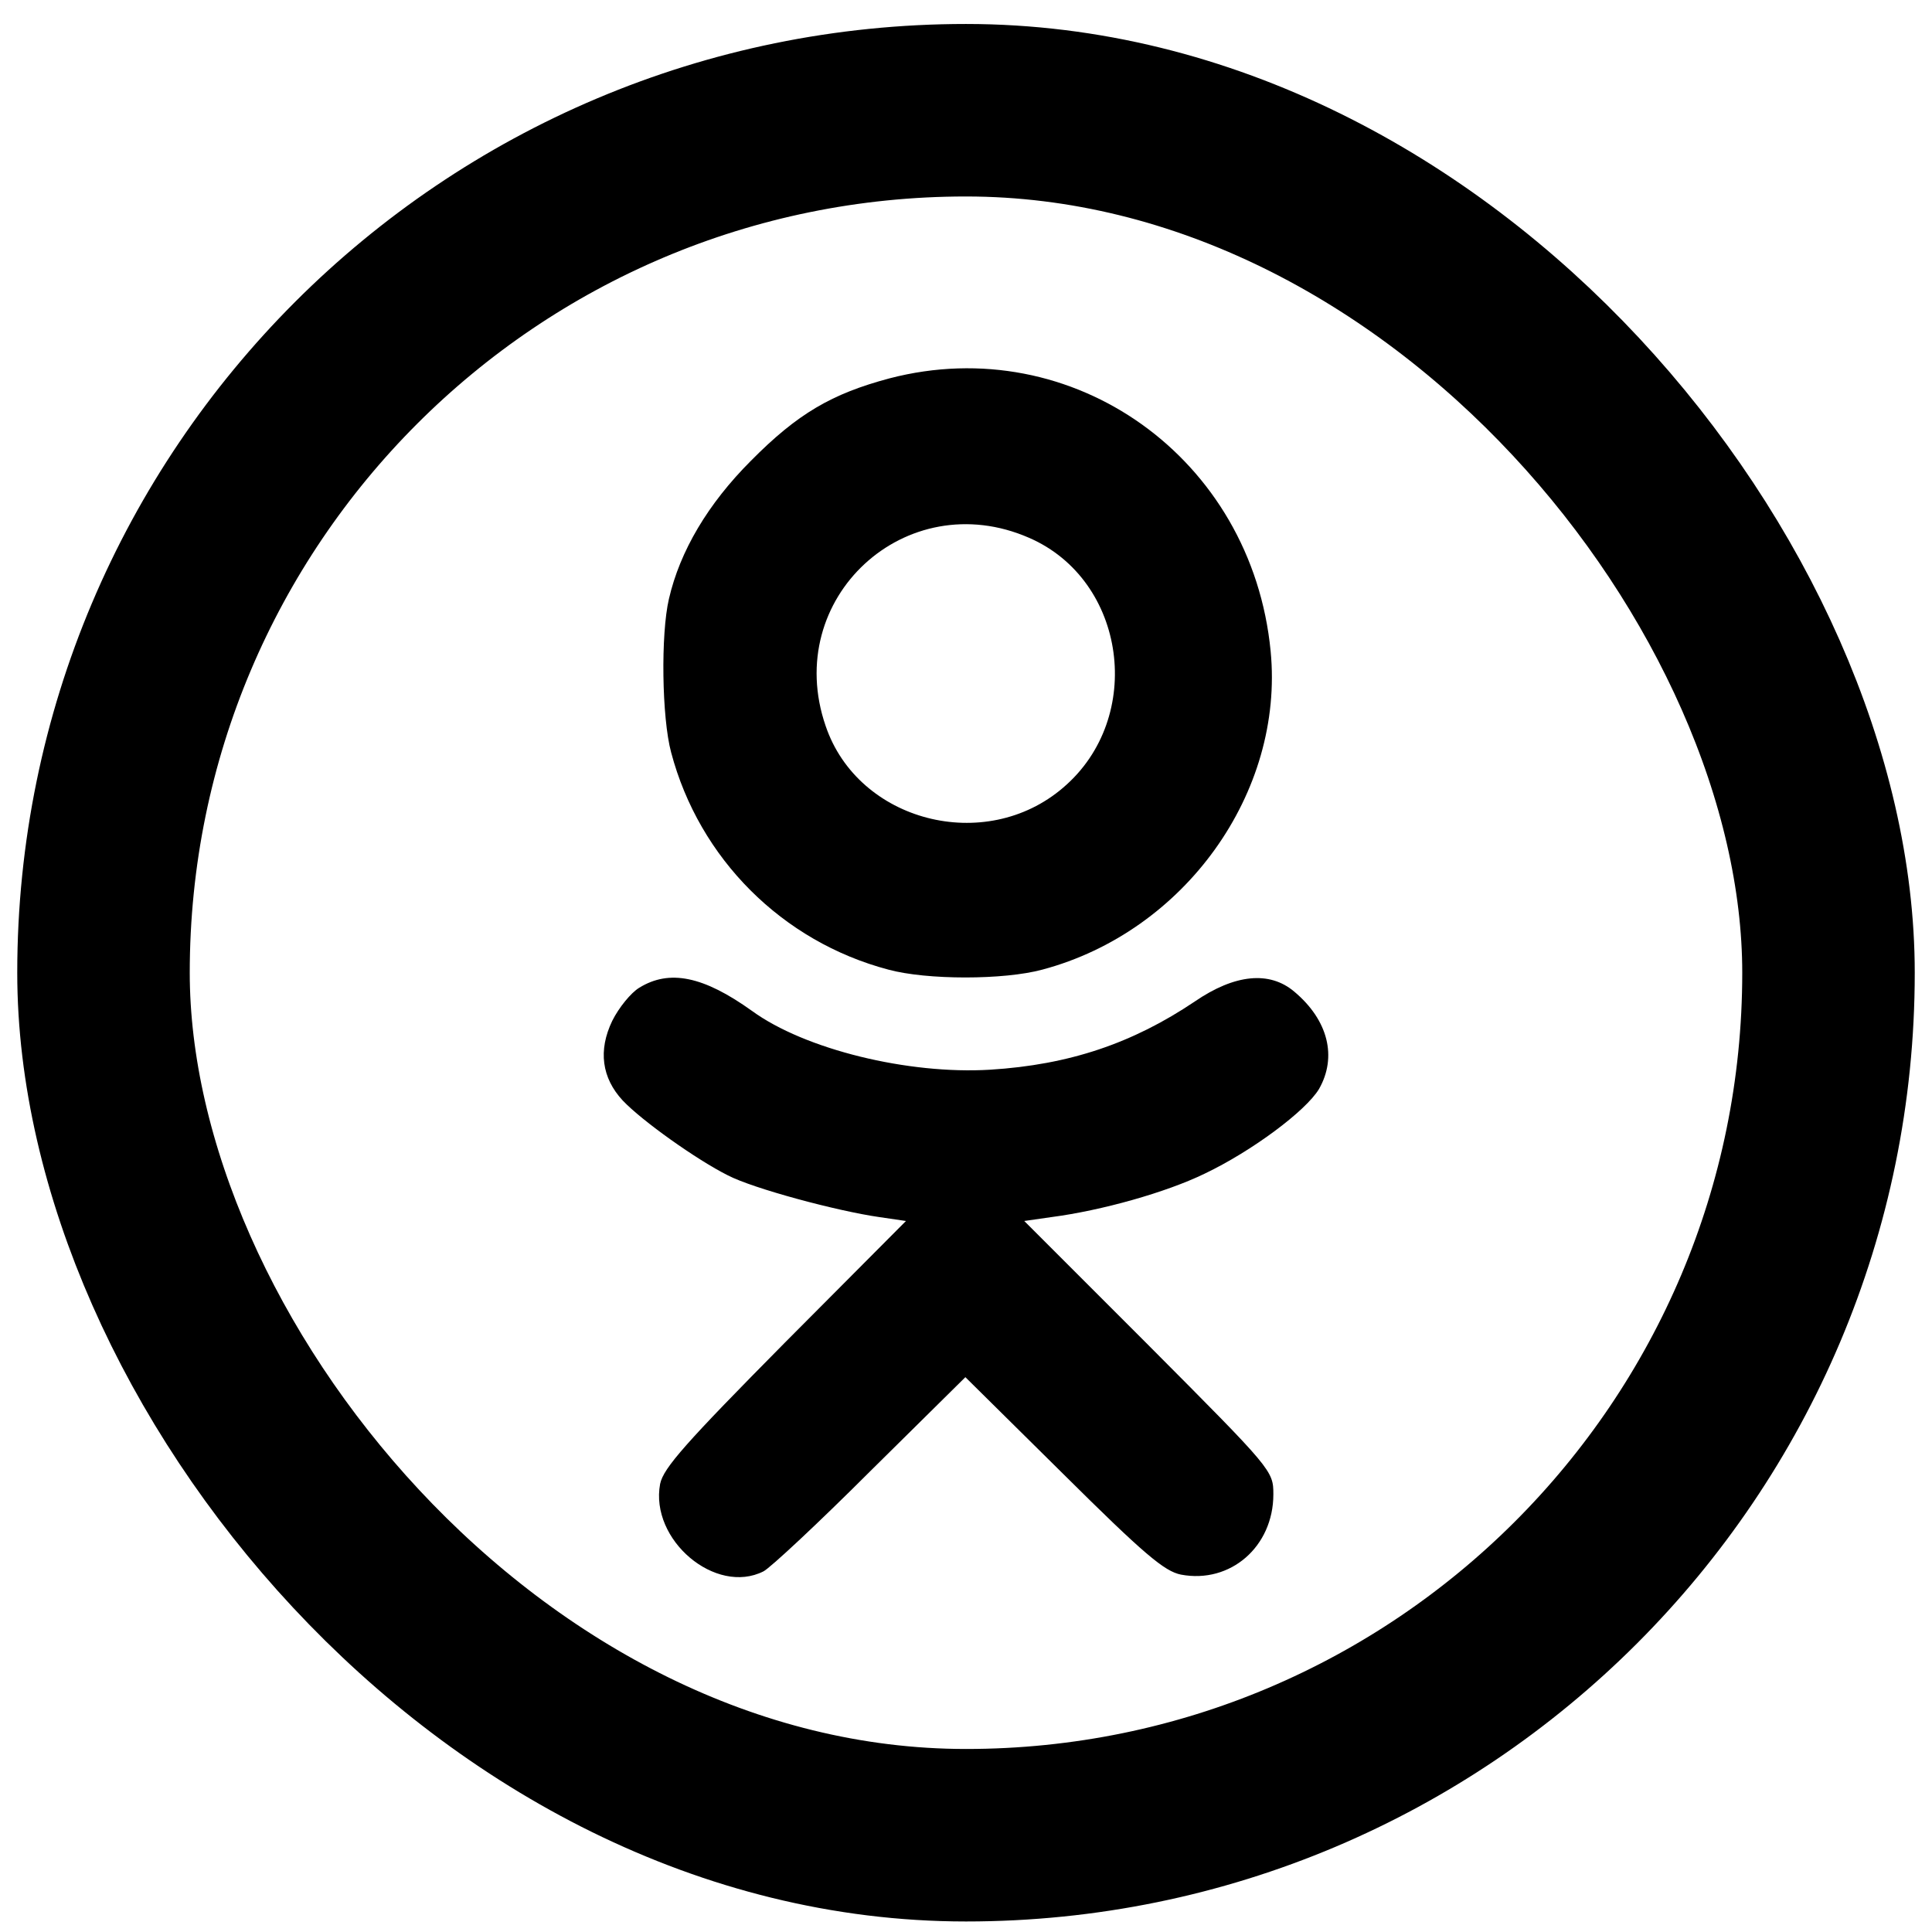
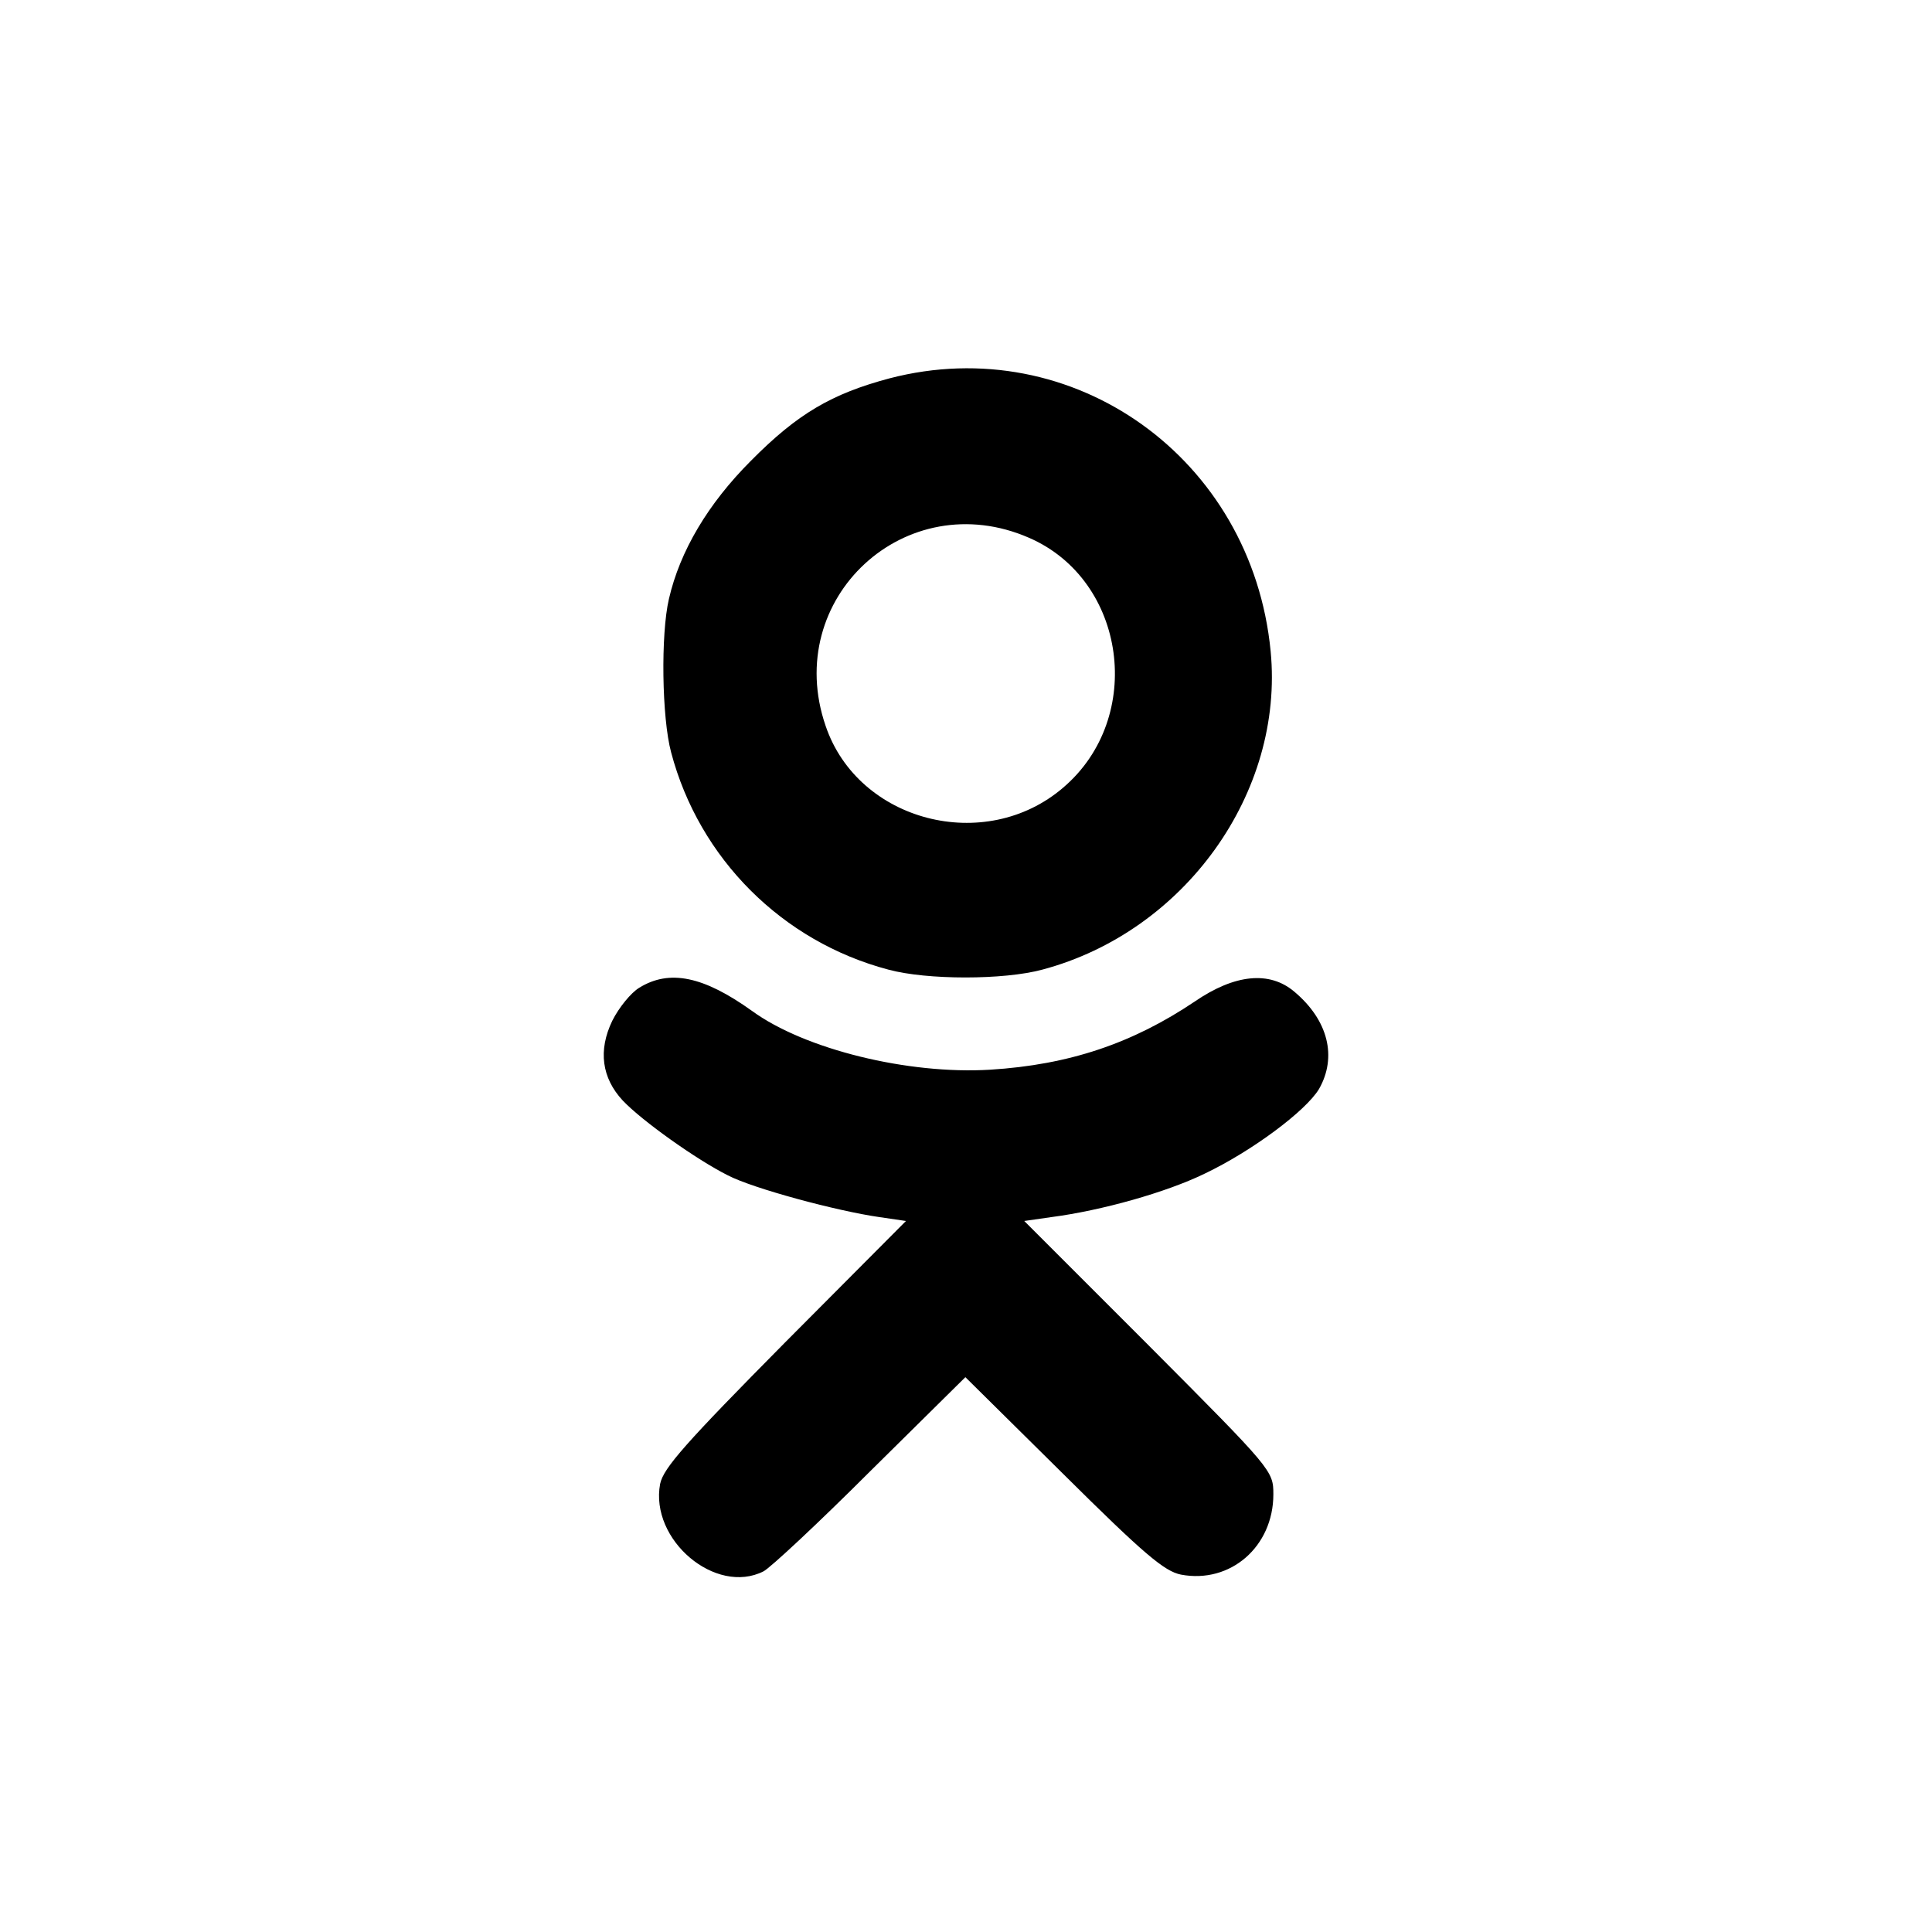
<svg xmlns="http://www.w3.org/2000/svg" width="56" height="56" viewBox="0 0 56 56" fill="none">
-   <rect x="3" y="3.195" width="50" height="50" rx="25" stroke="black" stroke-width="5" />
  <path d="M25.782 10.967C24.108 11.414 23.119 11.988 21.764 13.358C20.521 14.602 19.708 15.973 19.389 17.36C19.15 18.38 19.182 20.803 19.453 21.808C20.266 24.885 22.673 27.292 25.75 28.105C26.866 28.408 29.098 28.408 30.213 28.105C34.343 27.005 37.228 22.971 36.83 18.874C36.288 13.279 31.106 9.58 25.782 10.967ZM29.831 15.59C32.653 16.818 33.195 20.803 30.819 22.828C28.556 24.773 24.873 23.817 23.932 21.043C22.657 17.344 26.26 14.028 29.831 15.59Z" fill="black" />
  <path d="M18.528 28.631C18.289 28.775 17.938 29.205 17.747 29.588C17.332 30.448 17.444 31.246 18.05 31.899C18.608 32.489 20.202 33.621 21.095 34.067C21.828 34.45 24.267 35.104 25.495 35.279L26.26 35.391L22.753 38.914C19.883 41.815 19.23 42.548 19.134 43.011C18.831 44.637 20.744 46.247 22.131 45.546C22.322 45.45 23.725 44.143 25.224 42.644L27.982 39.918L30.819 42.724C33.163 45.051 33.753 45.546 34.231 45.641C35.666 45.912 36.909 44.828 36.909 43.314C36.909 42.628 36.877 42.596 33.306 39.009L29.688 35.391L30.469 35.279C31.935 35.088 33.801 34.562 34.916 34.02C36.288 33.366 37.85 32.202 38.233 31.564C38.759 30.64 38.504 29.572 37.515 28.743C36.798 28.137 35.793 28.233 34.63 29.03C32.828 30.241 30.995 30.863 28.699 31.006C26.324 31.15 23.327 30.417 21.796 29.301C20.393 28.296 19.405 28.089 18.528 28.631Z" fill="black" />
</svg>